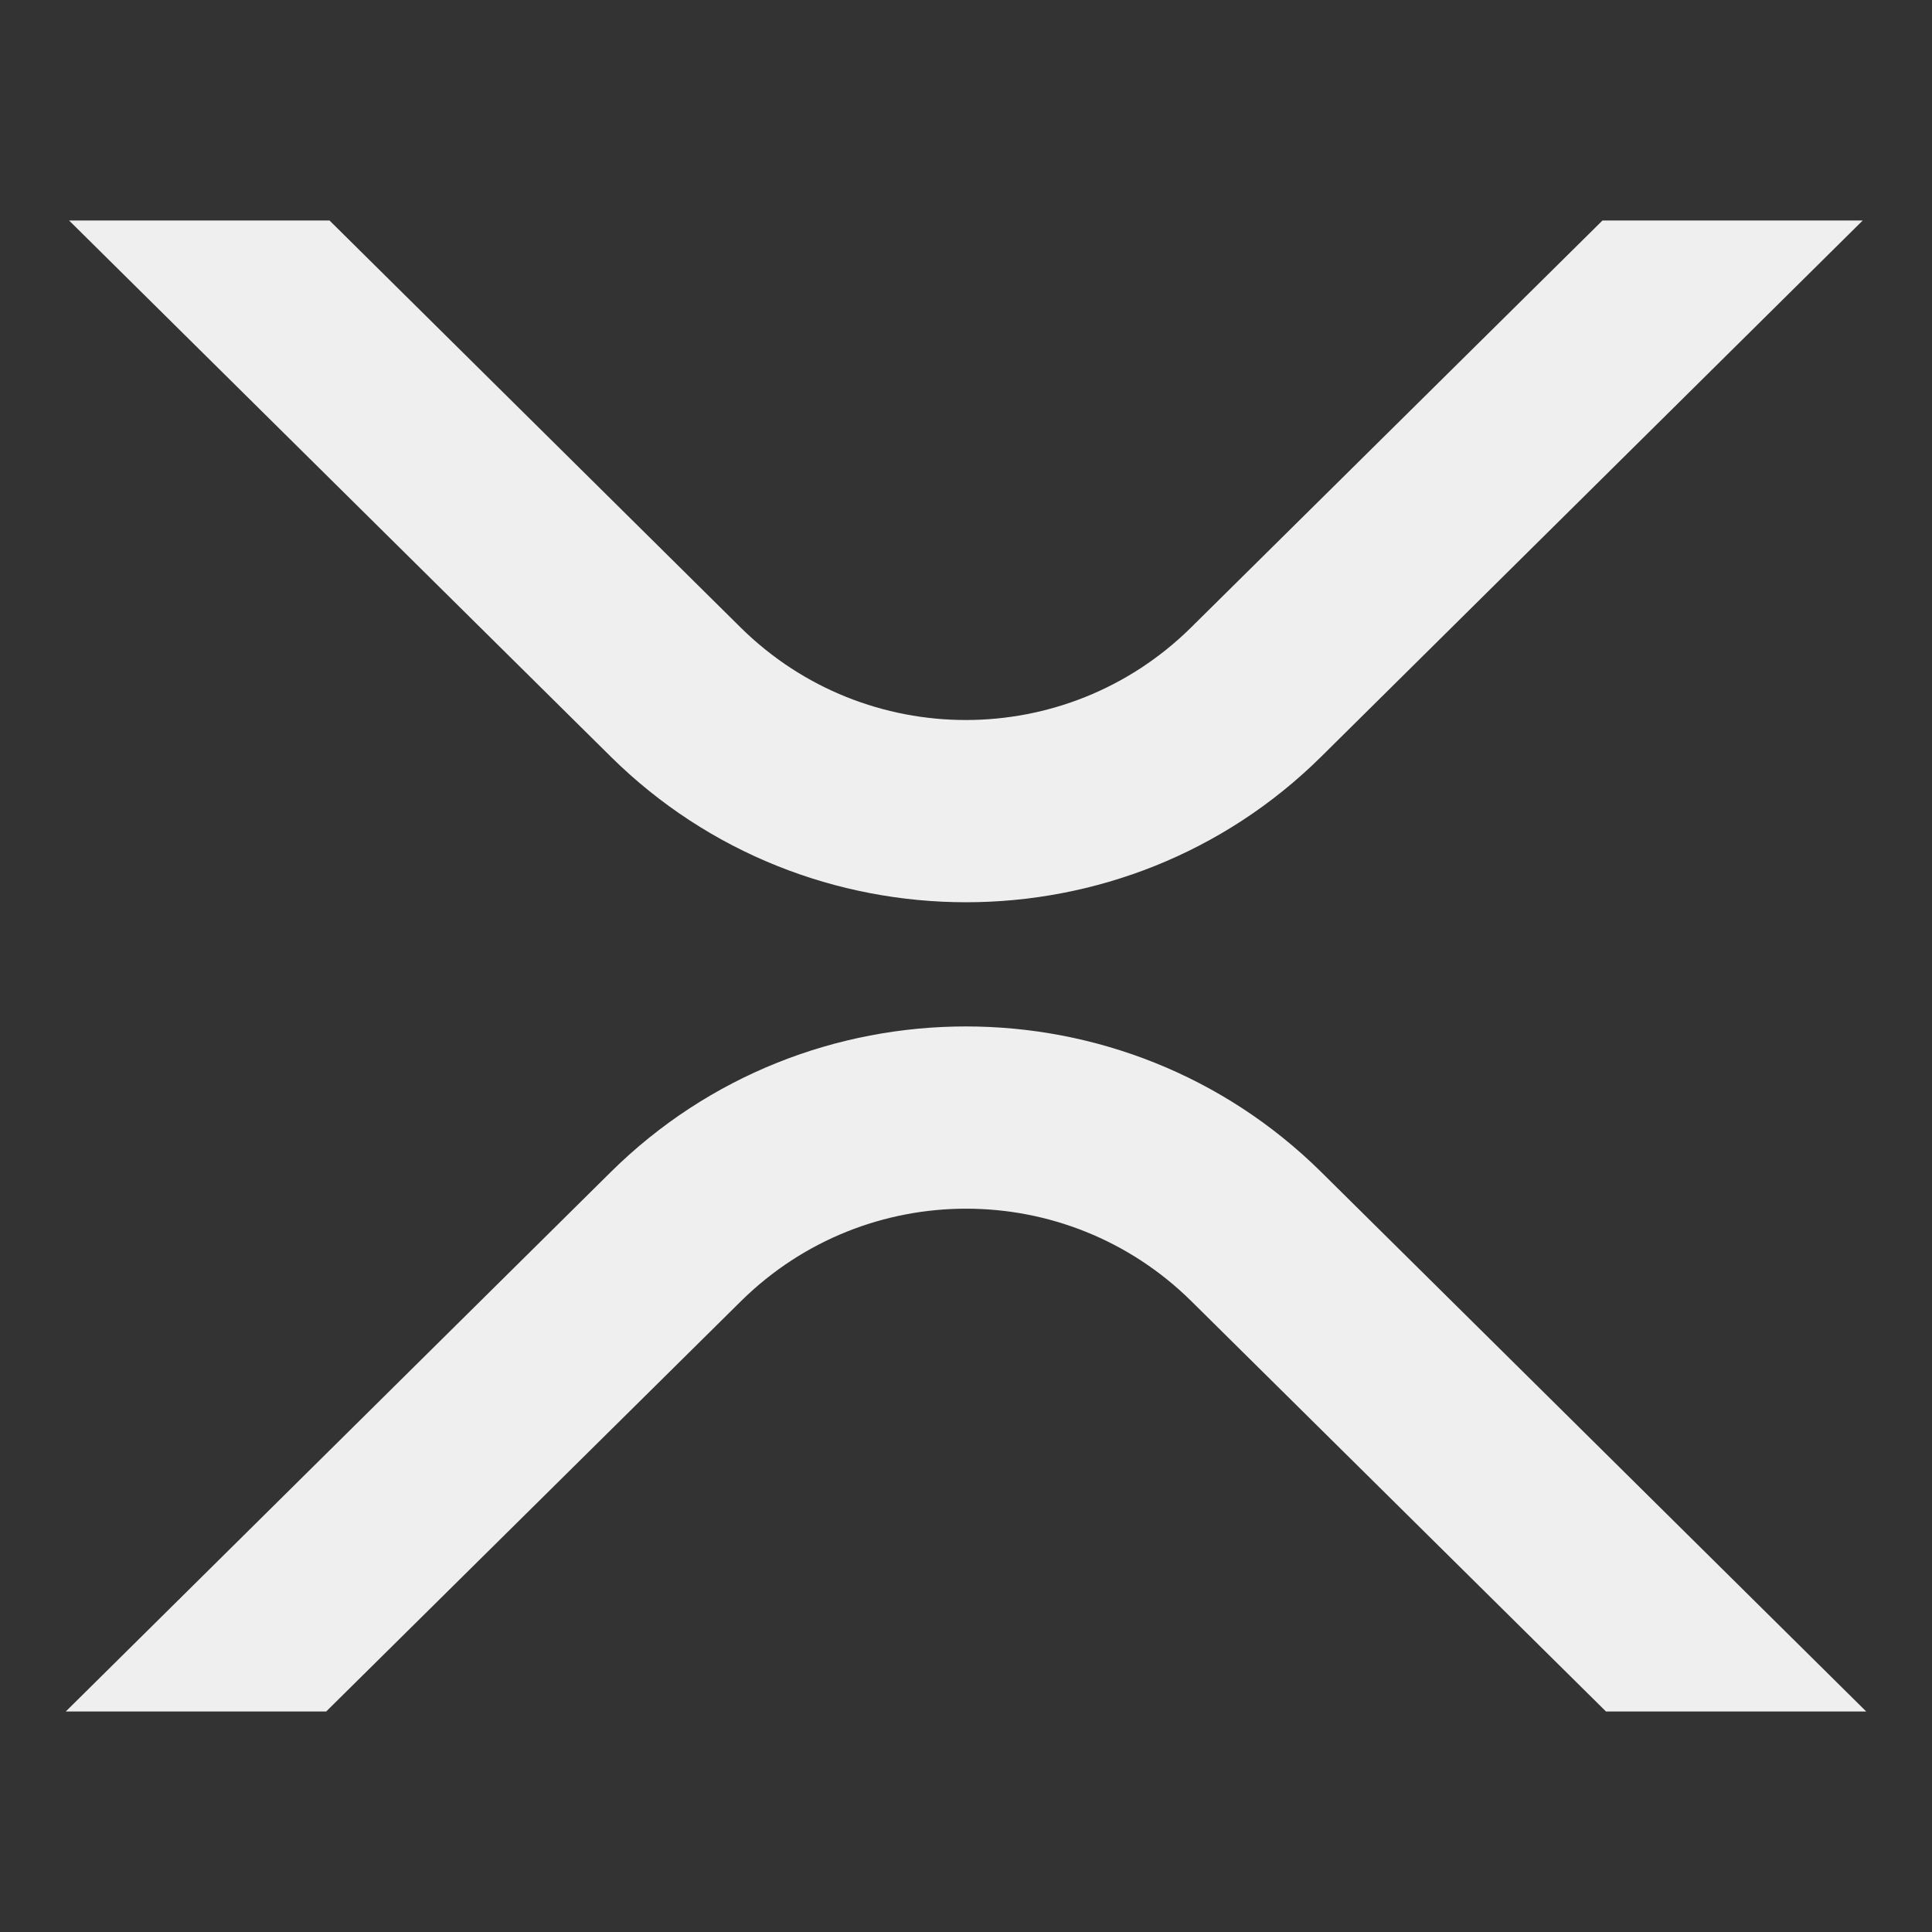
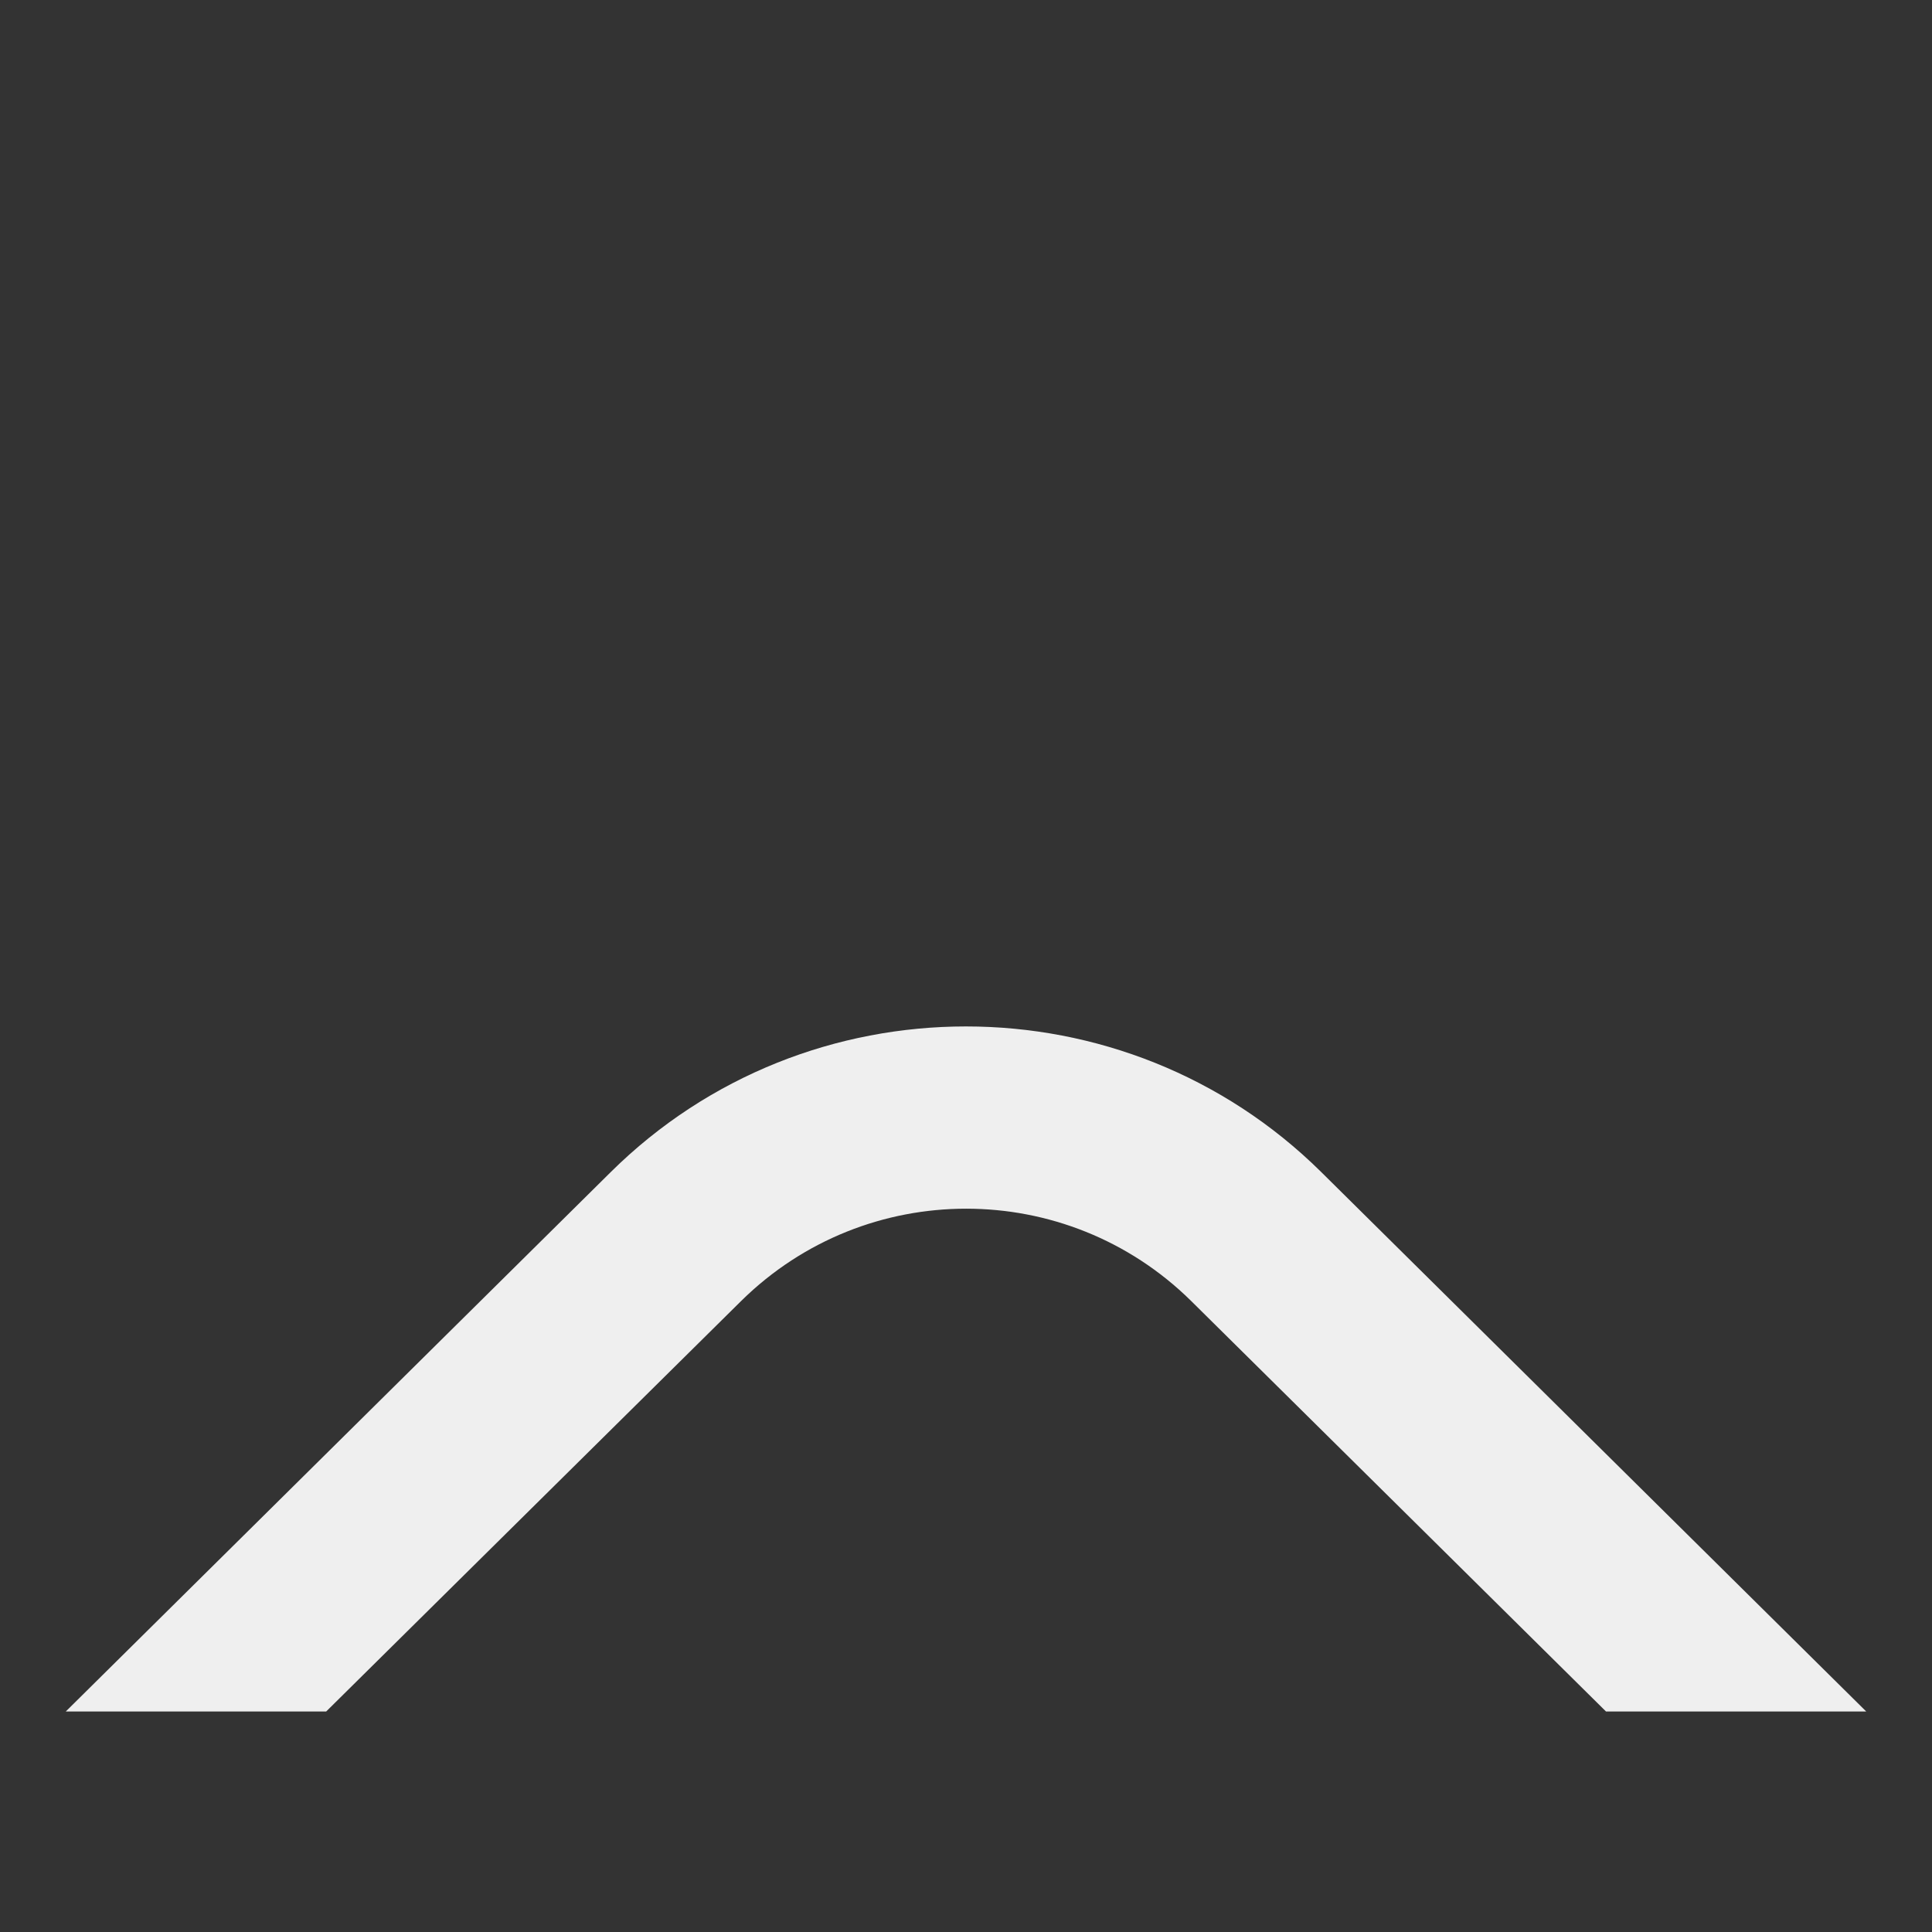
<svg xmlns="http://www.w3.org/2000/svg" version="1.1" id="Layer_1" x="0px" y="0px" width="793px" height="793px" viewBox="-0.5 272.024 793 793" enable-background="new -0.5 272.024 793 793" xml:space="preserve">
  <rect x="-0.5" y="272.024" width="793" height="793" fill="#333333" stroke="none" />
  <title>x</title>
  <g id="Layer_2">
    <g id="Layer_1-2">
-       <path fill="#EFEFEF" d="M657.255,362.523h106.812L541.783,582.612c-80.498,79.661-211.01,79.661-291.566,0L27.847,362.523h106.898    l168.877,167.188c51.198,50.46,133.426,50.46,184.625,0L657.255,362.523z" />
-       <path fill="#EFEFEF" d="M133.374,974.523H26.491l223.726-221.446c80.499-79.66,211.011-79.66,291.566,0L765.51,974.523H658.698    L488.377,805.979c-51.197-50.46-133.426-50.46-184.625,0L133.374,974.523z" />
+       <path fill="#EFEFEF" d="M133.374,974.523H26.491l223.726-221.446c80.499-79.66,211.011-79.66,291.566,0L765.51,974.523H658.698    L488.377,805.979c-51.197-50.46-133.426-50.46-184.625,0L133.374,974.523" />
    </g>
  </g>
</svg>